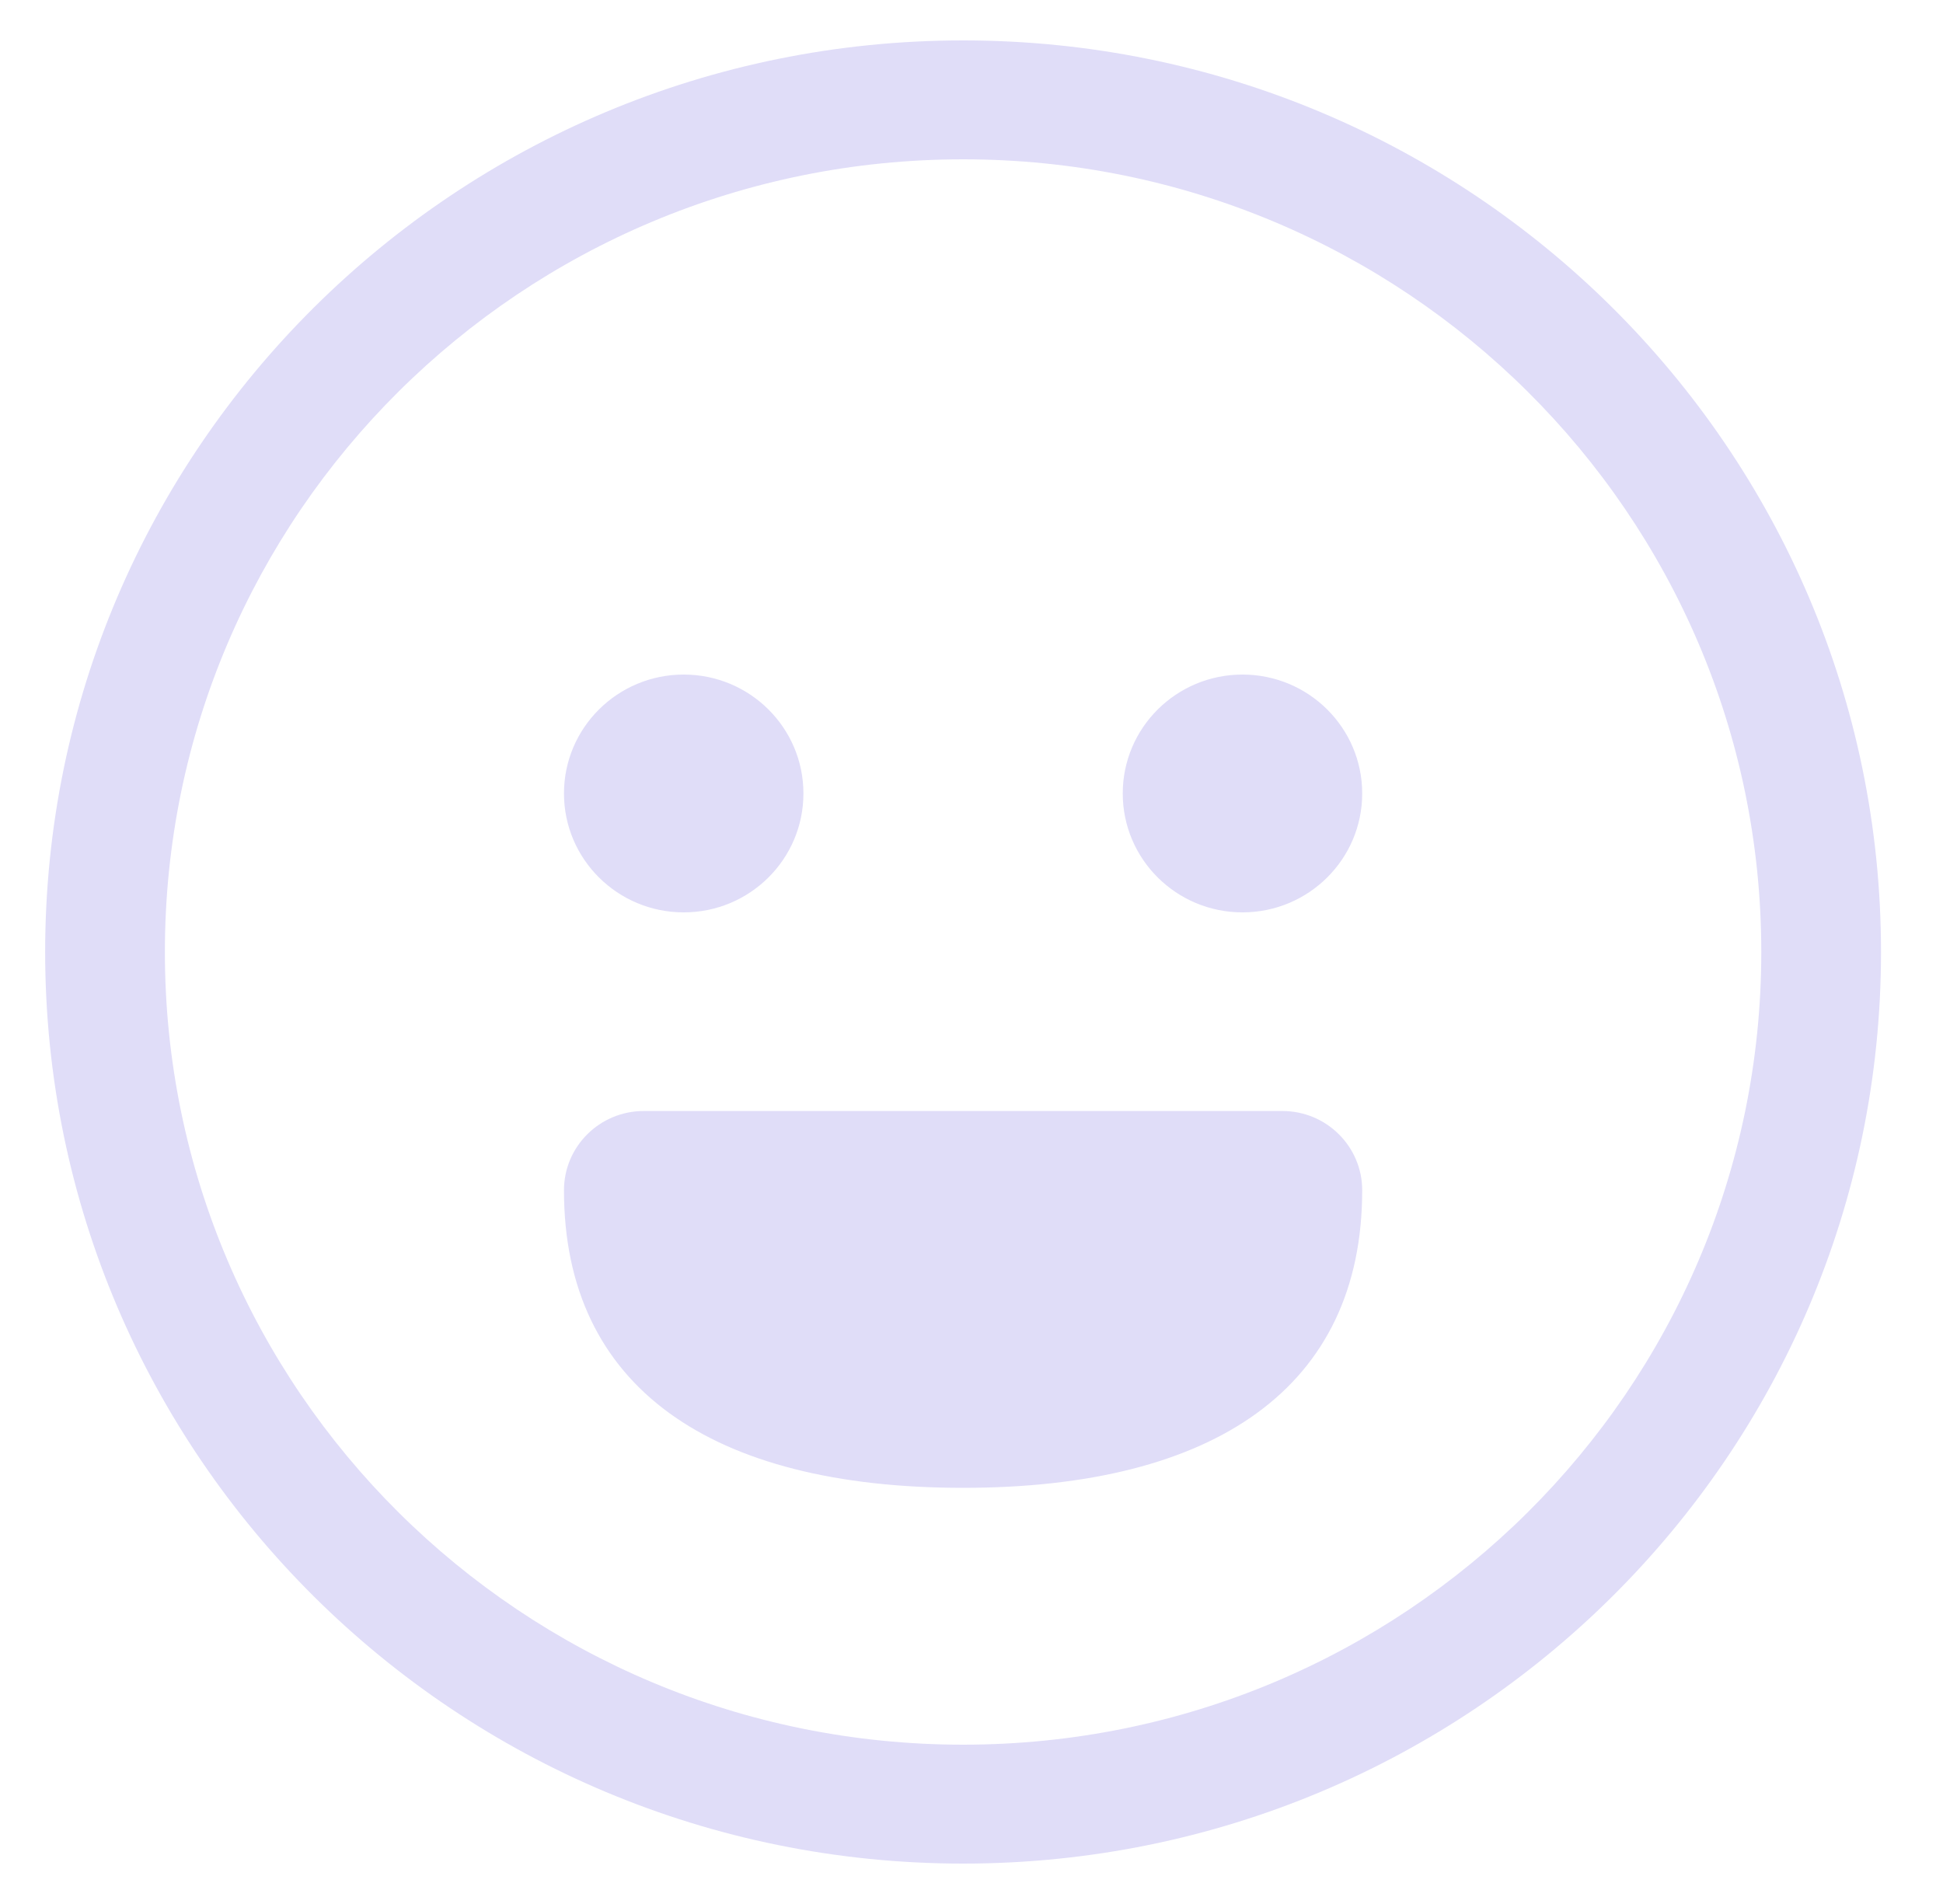
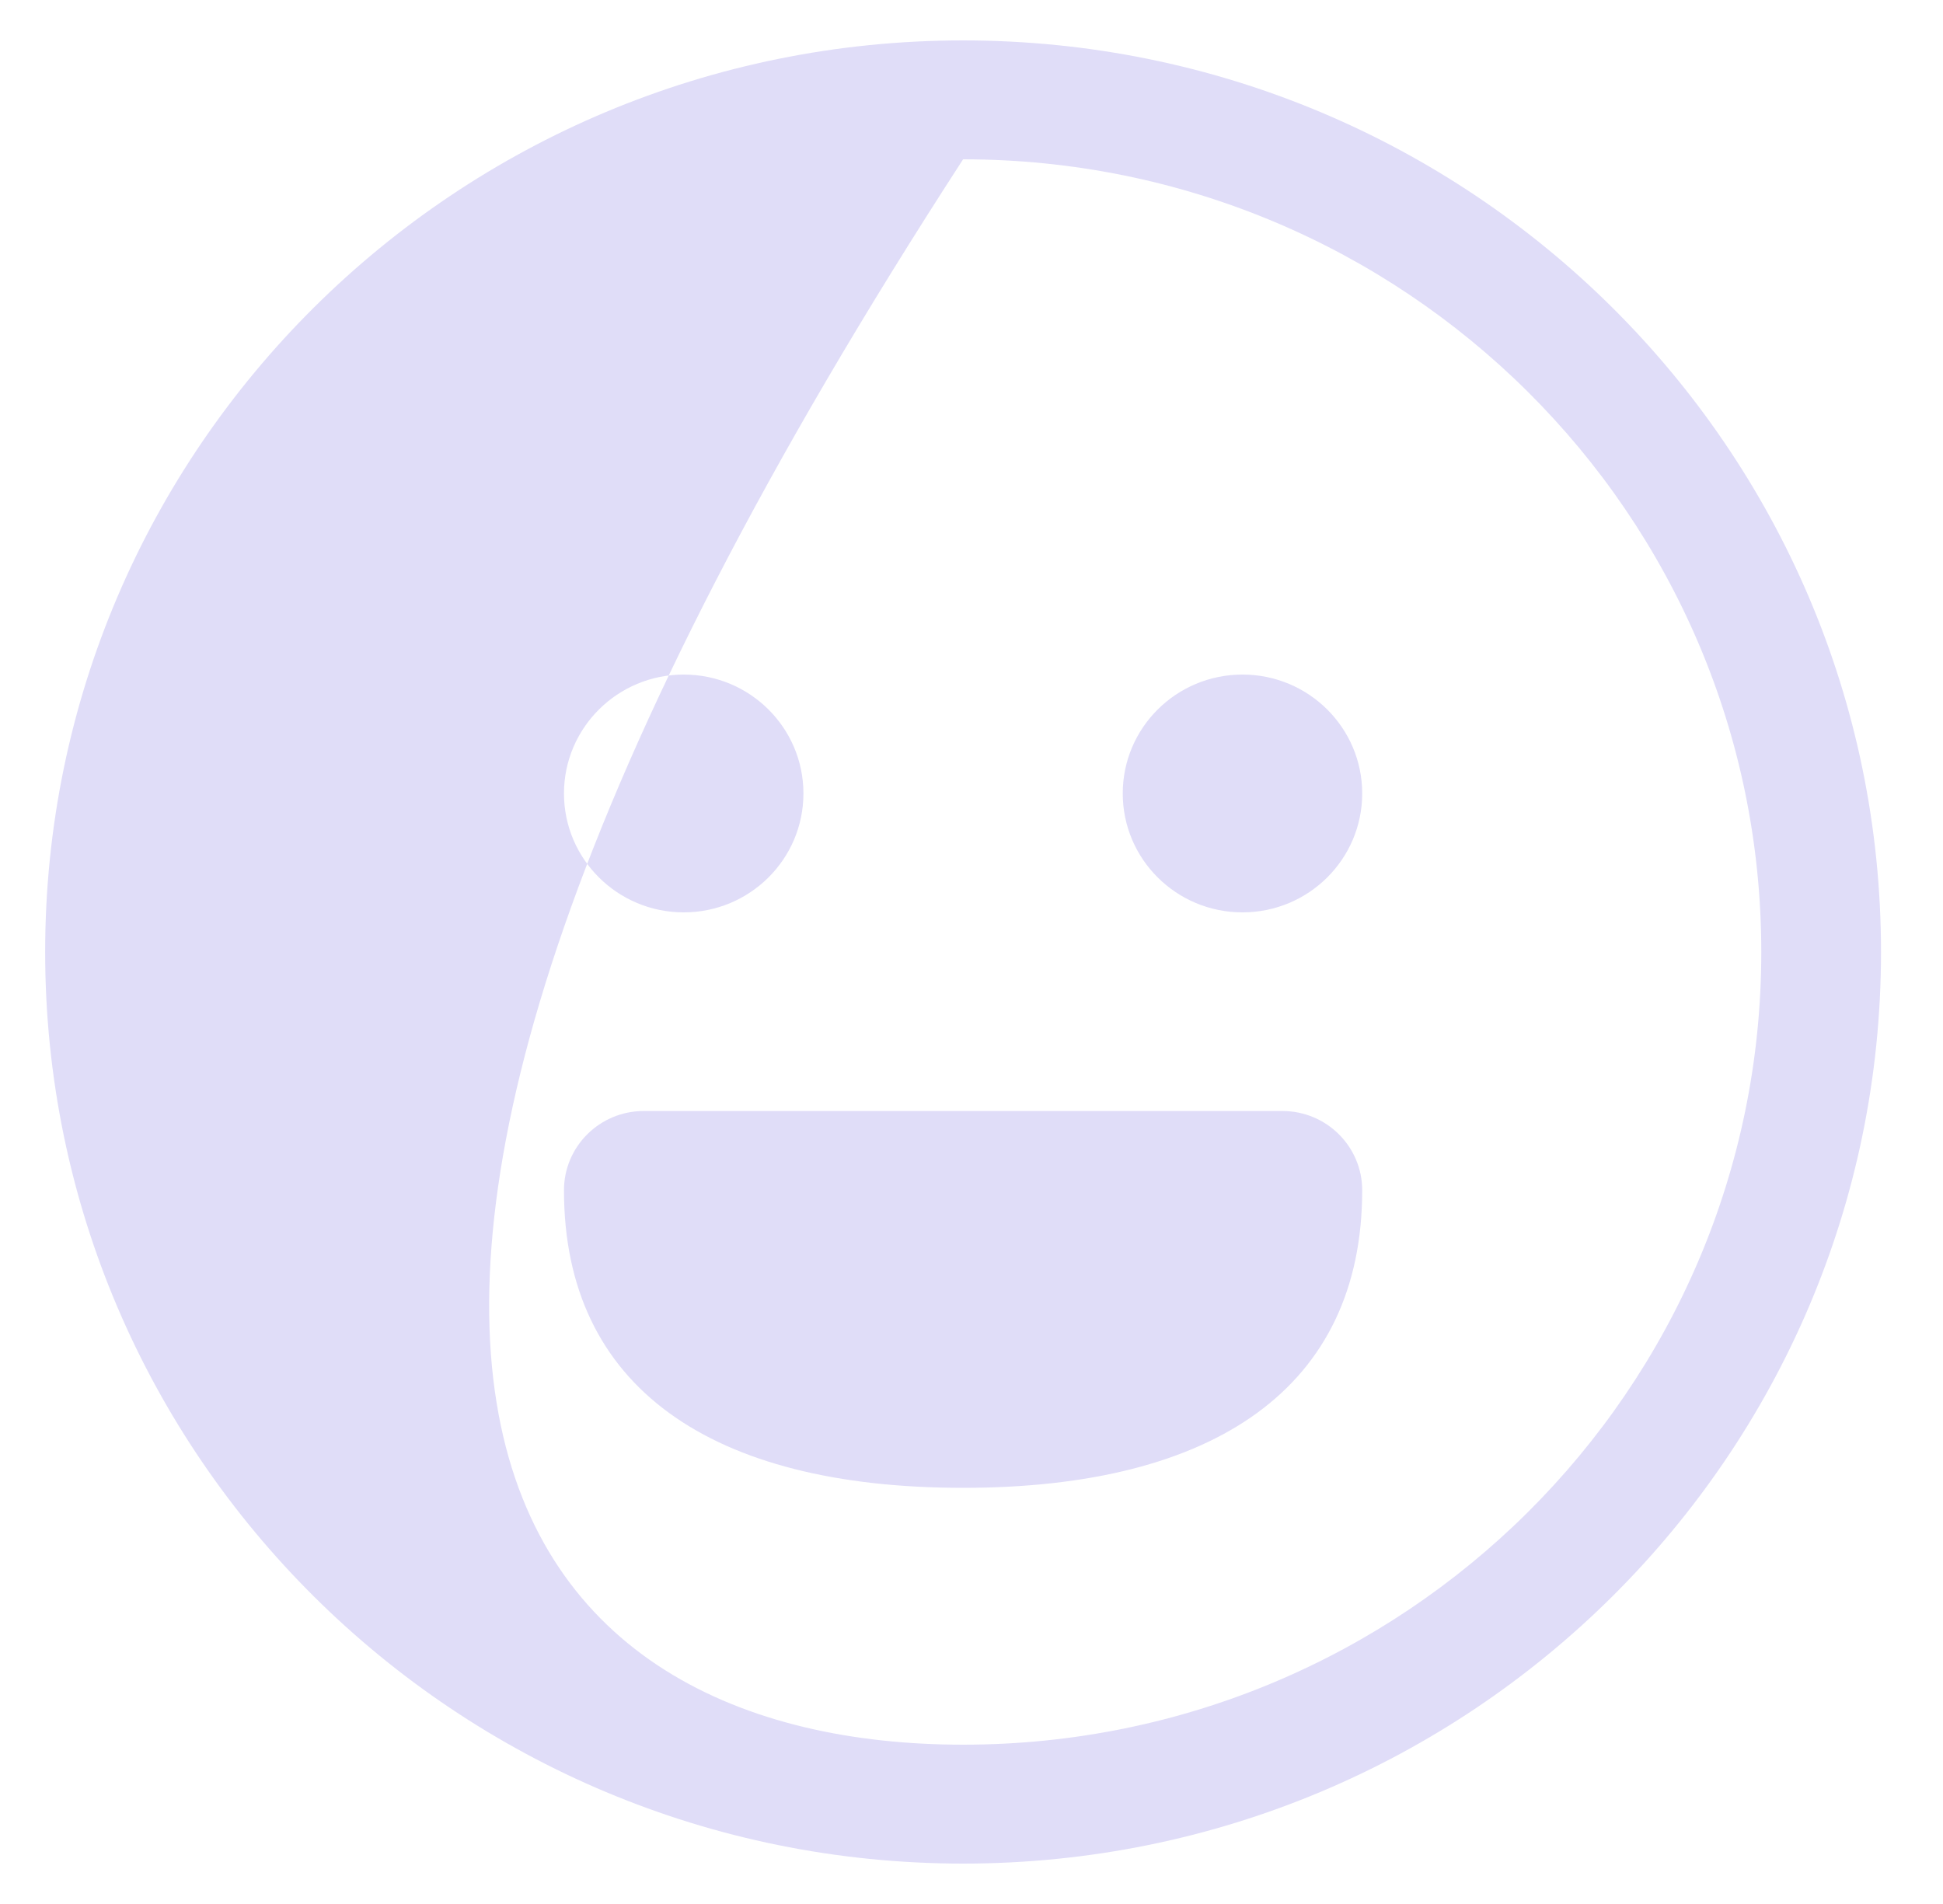
<svg xmlns="http://www.w3.org/2000/svg" width="50px" height="49px" viewBox="0 0 50 49" version="1.1">
  <g id="Page-1" stroke="none" stroke-width="1" fill="none" fill-rule="evenodd">
    <g id="01.07.05---Feedback" transform="translate(-1279, -647)" fill="#E0DDF8">
      <g id="Group-8" transform="translate(895, 110)">
        <g id="Group-4" transform="translate(0, 508)">
          <g id="emoticons" transform="translate(75, 28)">
            <g id="emoji_05" transform="translate(309.243, 1.1)">
-               <path d="M24.541,0.94 C37.586,0.94 48.162,11.443 48.162,24.4 C48.162,37.357 37.586,47.86 24.541,47.86 C11.495,47.86 0.919,37.357 0.919,24.4 C0.919,11.443 11.495,0.94 24.541,0.94 Z M24.541,4 C13.196,4 4,13.133 4,24.4 C4,35.667 13.196,44.8 24.541,44.8 C35.885,44.8 45.081,35.667 45.081,24.4 C45.081,13.133 35.885,4 24.541,4 Z M32.757,28.492 C33.891,28.492 34.811,29.405 34.811,30.532 C34.811,35.601 31.025,38.19 24.541,38.19 C18.057,38.19 14.27,35.601 14.27,30.532 C14.27,29.405 15.19,28.492 16.324,28.492 L16.324,28.492 Z M17.351,17.26 C19.053,17.26 20.432,18.63 20.432,20.32 C20.432,22.01 19.053,23.38 17.351,23.38 C15.65,23.38 14.27,22.01 14.27,20.32 C14.27,18.63 15.65,17.26 17.351,17.26 Z M31.73,17.26 C33.431,17.26 34.811,18.63 34.811,20.32 C34.811,22.01 33.431,23.38 31.73,23.38 C30.028,23.38 28.649,22.01 28.649,20.32 C28.649,18.63 30.028,17.26 31.73,17.26 Z" id="Combined-Shape" />
+               <path d="M24.541,0.94 C37.586,0.94 48.162,11.443 48.162,24.4 C48.162,37.357 37.586,47.86 24.541,47.86 C11.495,47.86 0.919,37.357 0.919,24.4 C0.919,11.443 11.495,0.94 24.541,0.94 Z M24.541,4 C4,35.667 13.196,44.8 24.541,44.8 C35.885,44.8 45.081,35.667 45.081,24.4 C45.081,13.133 35.885,4 24.541,4 Z M32.757,28.492 C33.891,28.492 34.811,29.405 34.811,30.532 C34.811,35.601 31.025,38.19 24.541,38.19 C18.057,38.19 14.27,35.601 14.27,30.532 C14.27,29.405 15.19,28.492 16.324,28.492 L16.324,28.492 Z M17.351,17.26 C19.053,17.26 20.432,18.63 20.432,20.32 C20.432,22.01 19.053,23.38 17.351,23.38 C15.65,23.38 14.27,22.01 14.27,20.32 C14.27,18.63 15.65,17.26 17.351,17.26 Z M31.73,17.26 C33.431,17.26 34.811,18.63 34.811,20.32 C34.811,22.01 33.431,23.38 31.73,23.38 C30.028,23.38 28.649,22.01 28.649,20.32 C28.649,18.63 30.028,17.26 31.73,17.26 Z" id="Combined-Shape" />
            </g>
          </g>
        </g>
      </g>
    </g>
  </g>
</svg>